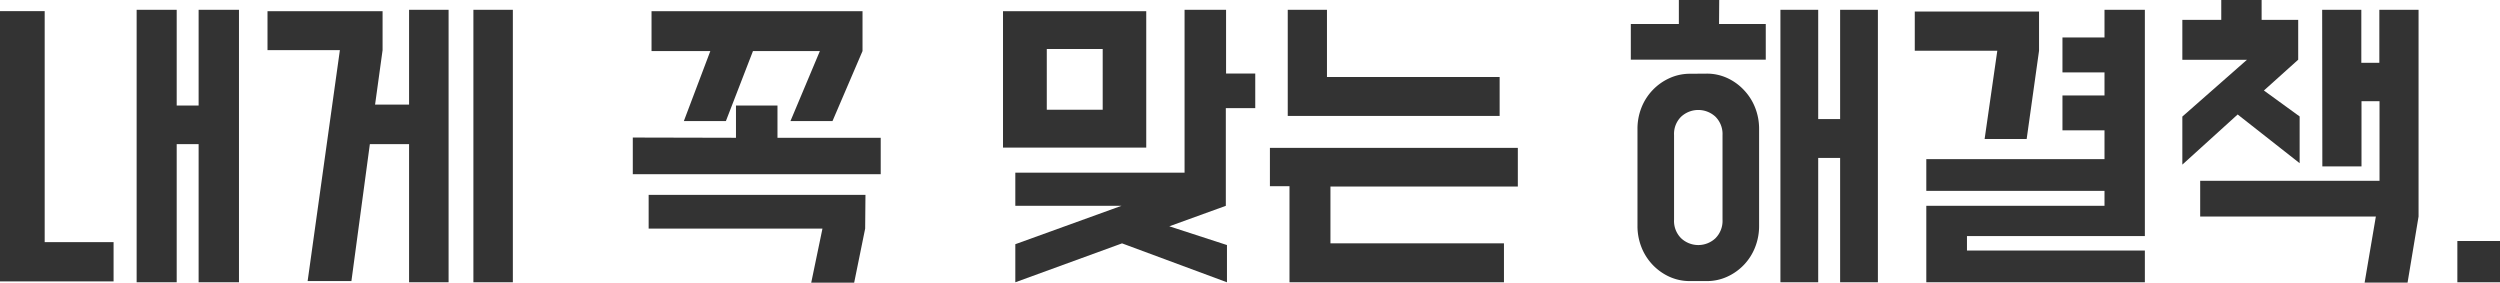
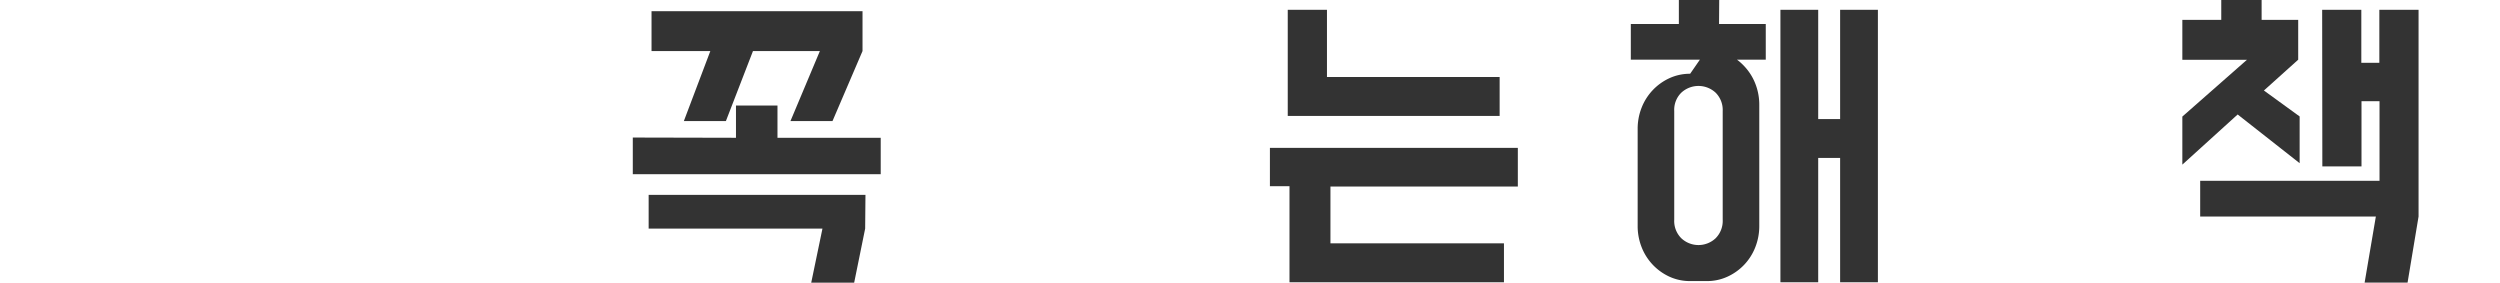
<svg xmlns="http://www.w3.org/2000/svg" viewBox="0 0 416.25 47.04">
  <defs>
    <style>.cls-1{fill:#333;}</style>
  </defs>
  <title>자산 8</title>
  <g id="레이어_2" data-name="레이어 2">
    <g id="레이어_1-2" data-name="레이어 1">
-       <path class="cls-1" d="M7.44,40.32H18.91v6.53H0v-45H7.44ZM22.75,1.63h6.67V17.57h3.65V1.63h6.72V47H33.07V24H29.42V47H22.75Z" />
-       <path class="cls-1" d="M56.59,8.35H44.54V1.87H63.7V8.35l-1.25,9.07h5.66V1.63h6.58V47H68.11V24H61.58L58.51,46.8H51.22ZM78.82,47V1.63h6.57V47Z" />
      <path class="cls-1" d="M122.54,22.94V17.57h6.91v5.37h17.19V29H105.36v-6.1Zm21.51,15.12-1.83,9h-7.15l1.87-9H108V32.45h36.1ZM118.27,8.5h-9.79V1.87h35.13V8.5l-5,11.66h-7L136.51,8.5H125.37l-4.51,11.66h-7Z" />
-       <path class="cls-1" d="M190.85,1.87V24.58H167V1.87Zm-4.13,32.4H169.05V28.75h28.18V1.63h6.91V12.24H209V18h-4.9V34.27l-9.41,3.41,9.6,3.12V47l-17.47-6.48L169.05,47V40.66Zm-12.43-16h9.31V8.16h-9.31Z" />
      <path class="cls-1" d="M252.72,24.62v6.44h-31.2v9.45h28.89V47H214.7v-16h-3.26V24.62Zm-31.78-11.8h28.75V19.3H214.41V1.63h6.53Z" />
-       <path class="cls-1" d="M286.22,4H294V9.94H271.53V4h8V0h6.72Zm-2.06,8.26a8.1,8.1,0,0,1,3.4.72,8.84,8.84,0,0,1,2.79,2,9,9,0,0,1,1.87,2.92,9.56,9.56,0,0,1,.67,3.6V37.58a9.56,9.56,0,0,1-.67,3.6,8.94,8.94,0,0,1-4.66,4.9,8.1,8.1,0,0,1-3.4.72h-2.79a8.18,8.18,0,0,1-3.41-.72,9,9,0,0,1-4.65-4.9,9.56,9.56,0,0,1-.67-3.6V21.5a9.56,9.56,0,0,1,.67-3.6A9,9,0,0,1,278,13a8.18,8.18,0,0,1,3.41-.72Zm2.64,10.22a4.06,4.06,0,0,0-1.18-3.05,4.2,4.2,0,0,0-5.71,0,4,4,0,0,0-1.18,3.05V36.58a4.05,4.05,0,0,0,1.18,3.09,4.17,4.17,0,0,0,5.71,0,4.09,4.09,0,0,0,1.18-3.09ZM296.44,47V1.63h6.29V19.82h3.65V1.63h6.29V47h-6.29V26.3h-3.65V47Z" />
-       <path class="cls-1" d="M318.81,1.92H339.5V8.45l-2.06,14.69h-7l2.11-14.69H318.81Zm38.31,37.39H327.5v2.4h29.62V47H320.73V34.27H350.4V31.78H320.73V26.5H350.4V21.7h-7V15.89h7V12.05h-7V6.24h7V1.63h6.72Z" />
+       <path class="cls-1" d="M286.22,4H294V9.94H271.53V4h8V0h6.72m-2.06,8.26a8.1,8.1,0,0,1,3.4.72,8.84,8.84,0,0,1,2.79,2,9,9,0,0,1,1.87,2.92,9.56,9.56,0,0,1,.67,3.6V37.58a9.56,9.56,0,0,1-.67,3.6,8.94,8.94,0,0,1-4.66,4.9,8.1,8.1,0,0,1-3.4.72h-2.79a8.18,8.18,0,0,1-3.41-.72,9,9,0,0,1-4.65-4.9,9.56,9.56,0,0,1-.67-3.6V21.5a9.56,9.56,0,0,1,.67-3.6A9,9,0,0,1,278,13a8.18,8.18,0,0,1,3.41-.72Zm2.64,10.22a4.06,4.06,0,0,0-1.18-3.05,4.2,4.2,0,0,0-5.71,0,4,4,0,0,0-1.18,3.05V36.58a4.05,4.05,0,0,0,1.18,3.09,4.17,4.17,0,0,0,5.71,0,4.09,4.09,0,0,0,1.18-3.09ZM296.44,47V1.63h6.29V19.82h3.65V1.63h6.29V47h-6.29V26.3h-3.65V47Z" />
      <path class="cls-1" d="M376.56,3.31h6.09V9.94l-5.71,5.13,5.95,4.32v7.78l-10.32-8.11-9.21,8.35v-8l10.75-9.45H363.36V3.31h6.48V0h6.72Zm10.08-1.68h6.52v8.83h3V1.63h6.53V36.05l-1.83,11h-7.15l1.87-11H366.33V30.1h29.86V16.85h-3V27.7h-6.52Z" />
-       <path class="cls-1" d="M409.15,47V40.13h7.1V47Z" />
    </g>
  </g>
</svg>